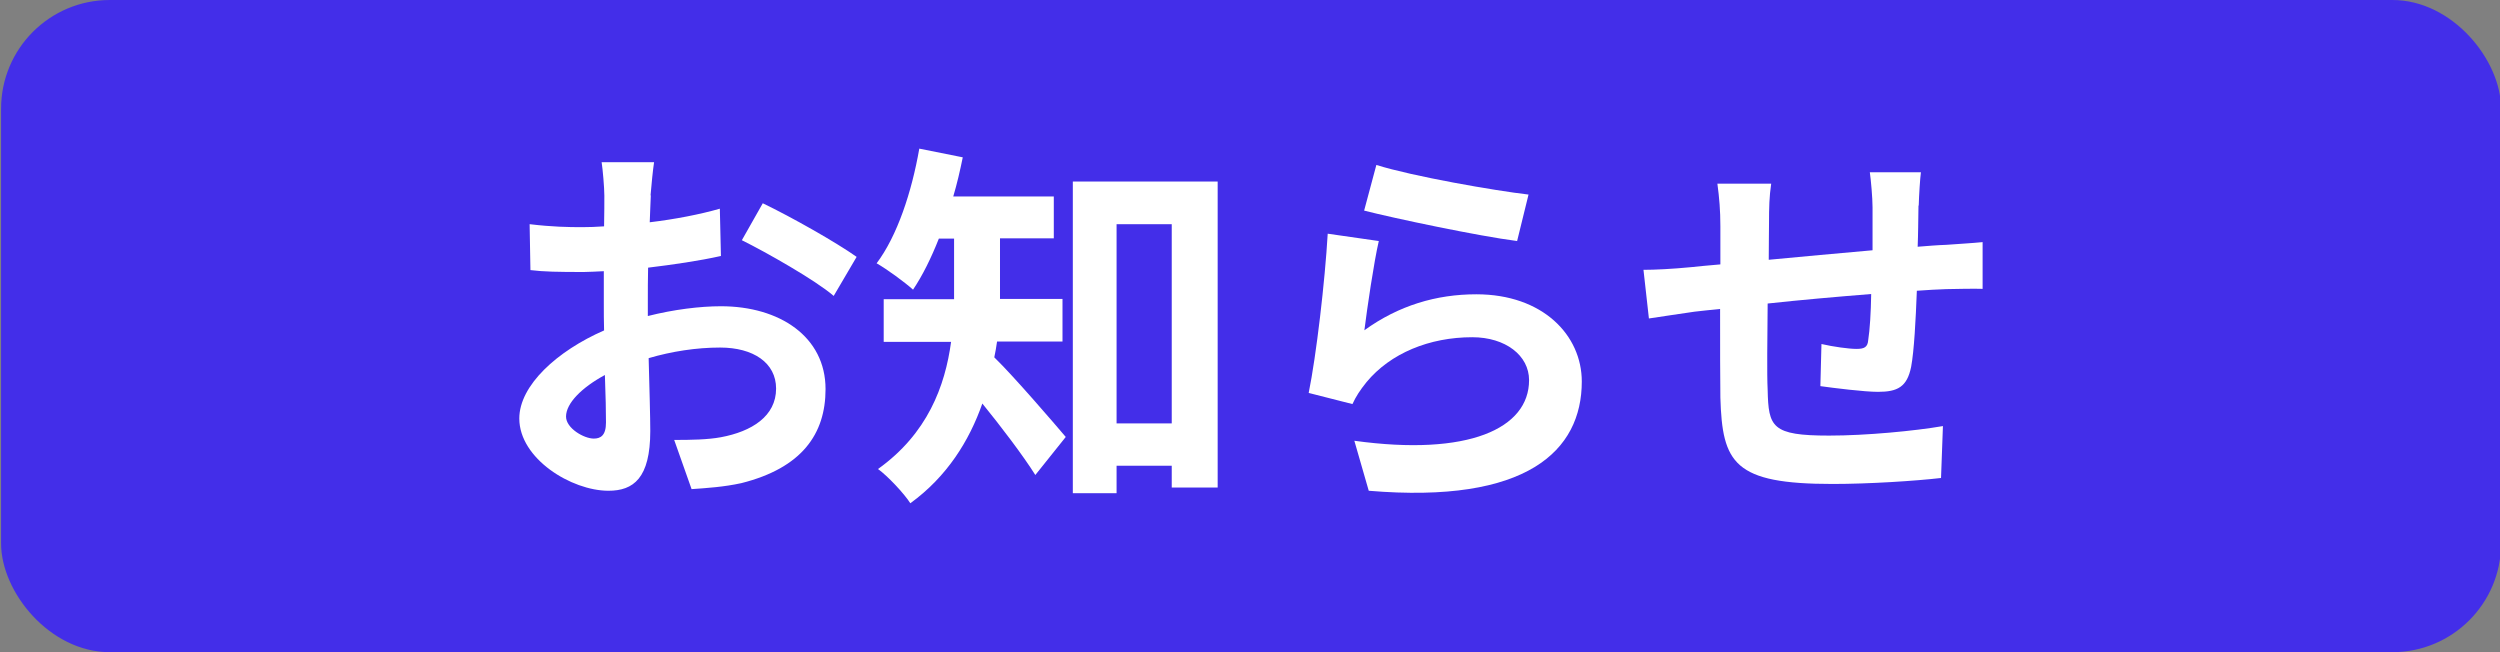
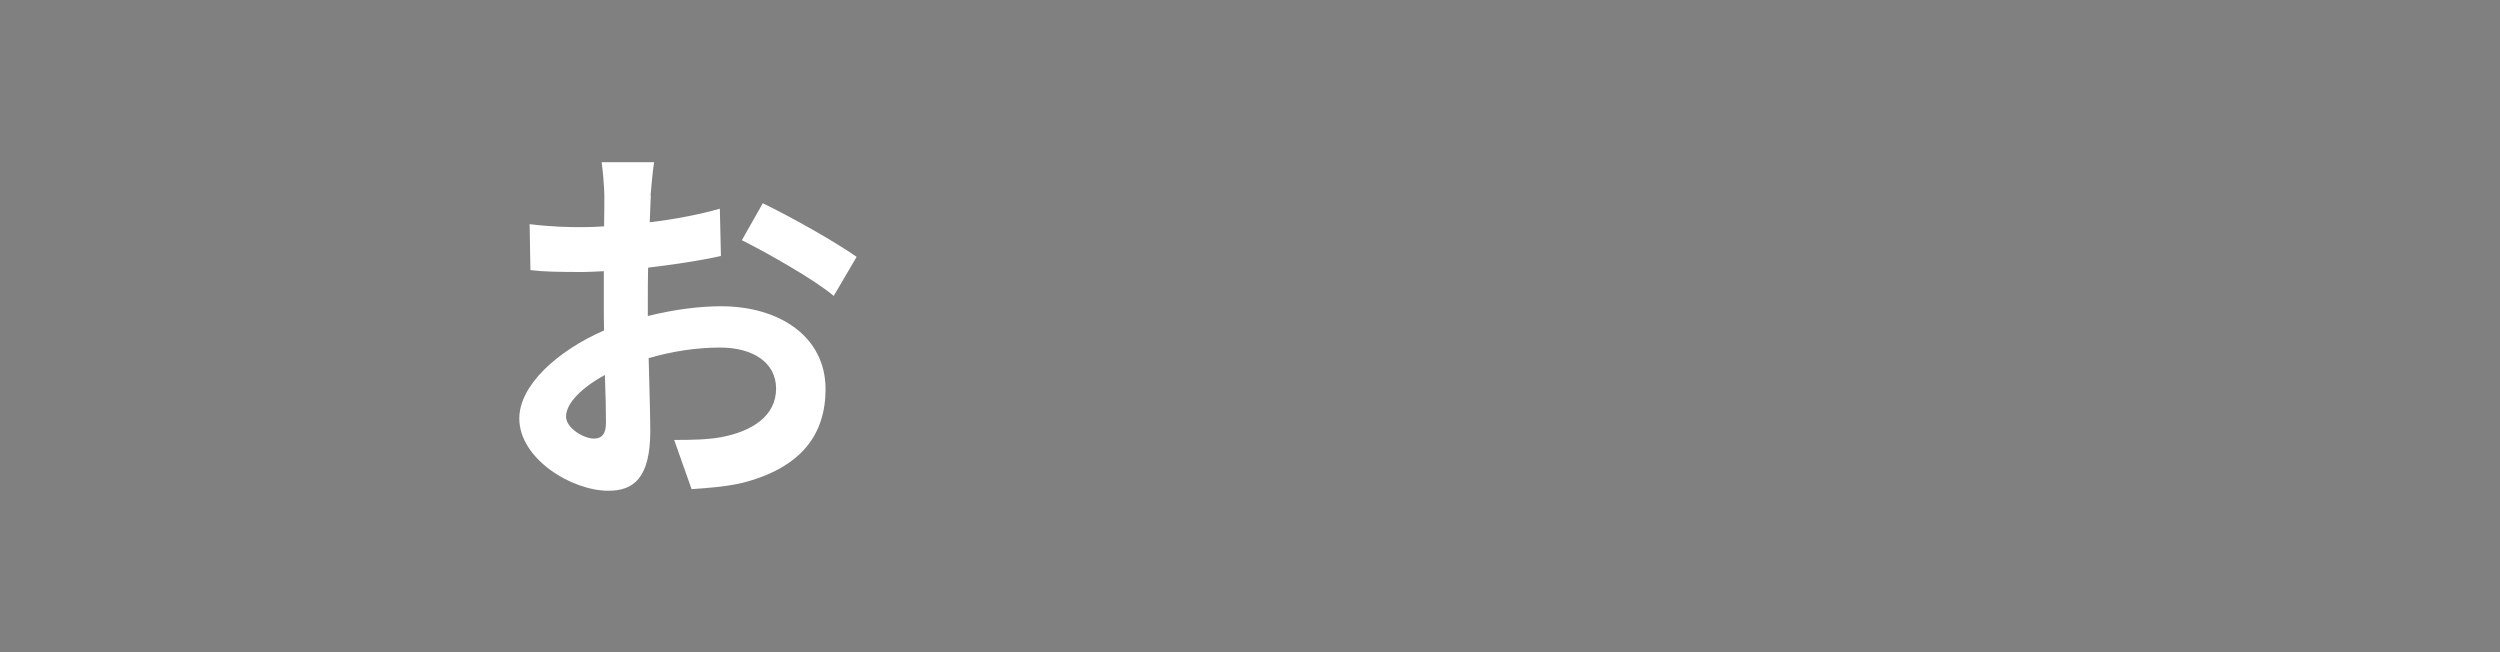
<svg xmlns="http://www.w3.org/2000/svg" id="a" viewBox="0 0 92 24">
  <rect x="0" y="0" width="92" height="24" fill="#808080" stroke="none" />
  <defs>
    <style>.b{fill:#fff;}.c{fill:#432ee9;}</style>
  </defs>
-   <rect class="c" x=".04" width="92" height="24" rx="4" ry="4" />
  <g>
    <path class="b" d="M23.95,7.19c-.01,.31-.03,.64-.04,.99,.92-.11,1.85-.29,2.58-.5l.04,1.74c-.8,.18-1.77,.32-2.68,.43-.01,.42-.01,.85-.01,1.26v.52c.95-.24,1.92-.36,2.69-.36,2.16,0,3.85,1.12,3.85,3.05,0,1.65-.87,2.9-3.1,3.46-.64,.14-1.26,.18-1.83,.22l-.64-1.81c.63,0,1.23-.01,1.72-.1,1.13-.21,2.03-.77,2.03-1.79,0-.95-.84-1.51-2.06-1.51-.87,0-1.78,.14-2.63,.39,.03,1.11,.06,2.2,.06,2.68,0,1.74-.62,2.2-1.54,2.2-1.36,0-3.28-1.18-3.28-2.66,0-1.22,1.4-2.49,3.12-3.24-.01-.34-.01-.67-.01-1v-1.18c-.27,.01-.52,.03-.74,.03-.94,0-1.48-.01-1.96-.07l-.03-1.69c.83,.1,1.43,.11,1.93,.11,.25,0,.53-.01,.81-.03,.01-.49,.01-.9,.01-1.13,0-.29-.06-.98-.1-1.23h1.93c-.04,.25-.1,.85-.13,1.22Zm-2.1,8.95c.25,0,.45-.11,.45-.59,0-.35-.01-.99-.04-1.75-.85,.46-1.43,1.04-1.43,1.53,0,.43,.66,.81,1.02,.81Zm9.67-6.68l-.84,1.43c-.67-.58-2.51-1.62-3.38-2.05l.77-1.36c1.08,.52,2.7,1.44,3.45,1.97Z" />
-     <path class="b" d="M36.69,12.58c-.03,.2-.06,.39-.1,.57,.73,.71,2.24,2.47,2.63,2.93l-1.12,1.4c-.46-.73-1.26-1.78-1.95-2.63-.48,1.37-1.3,2.69-2.65,3.67-.22-.35-.84-1.01-1.19-1.26,1.82-1.3,2.47-3.05,2.69-4.68h-2.48v-1.57h2.59v-2.23h-.56c-.28,.71-.6,1.36-.95,1.88-.31-.28-.97-.76-1.34-.97,.76-1.01,1.29-2.62,1.57-4.22l1.6,.32c-.1,.49-.21,.97-.35,1.44h3.7v1.54h-1.98v2.23h2.3v1.57h-2.41Zm8.12-5.9v11.26h-1.69v-.8h-2.03v1.01h-1.61V6.68h5.34Zm-1.69,8.9v-7.33h-2.03v7.33h2.03Z" />
-     <path class="b" d="M50.2,12.16c1.27-.92,2.66-1.33,4.13-1.33,2.45,0,3.88,1.51,3.88,3.21,0,2.55-2.02,4.51-7.84,4.02l-.53-1.84c4.2,.58,6.43-.45,6.43-2.23,0-.91-.87-1.58-2.09-1.58-1.58,0-3.01,.59-3.89,1.65-.25,.31-.39,.53-.52,.81l-1.61-.41c.28-1.37,.6-4.12,.7-5.86l1.88,.27c-.18,.77-.43,2.48-.53,3.28Zm6.05-5l-.42,1.71c-1.41-.18-4.54-.84-5.63-1.12l.45-1.68c1.33,.42,4.38,.95,5.6,1.09Z" />
-     <path class="b" d="M70.6,7.57c-.01,.55-.01,1.05-.03,1.51,.38-.03,.73-.06,1.05-.07,.39-.03,.94-.06,1.34-.1v1.72c-.24-.01-.98,0-1.34,.01-.31,.01-.67,.03-1.08,.06-.04,1.06-.1,2.21-.21,2.8-.15,.74-.5,.92-1.22,.92-.5,0-1.62-.14-2.12-.21l.04-1.55c.43,.1,1.01,.18,1.29,.18s.41-.06,.43-.32c.06-.38,.1-1.02,.11-1.7-1.25,.1-2.62,.22-3.81,.35-.01,1.29-.03,2.58,0,3.18,.03,1.37,.15,1.68,2.26,1.68,1.37,0,3.14-.17,4.19-.35l-.07,1.91c-.94,.11-2.66,.22-3.99,.22-3.63,0-4.06-.76-4.13-3.18-.01-.6-.01-1.96-.01-3.26-.38,.04-.7,.07-.94,.1-.45,.06-1.32,.2-1.68,.25l-.2-1.79c.41,0,1.05-.03,1.77-.1,.25-.03,.62-.06,1.06-.1v-1.41c0-.57-.04-1.05-.11-1.56h1.98c-.07,.48-.08,.87-.08,1.46,0,.32-.01,.8-.01,1.34,1.19-.11,2.55-.24,3.82-.35v-1.58c0-.35-.06-1.01-.1-1.29h1.88c-.03,.22-.07,.84-.08,1.22Z" />
  </g>
</svg>